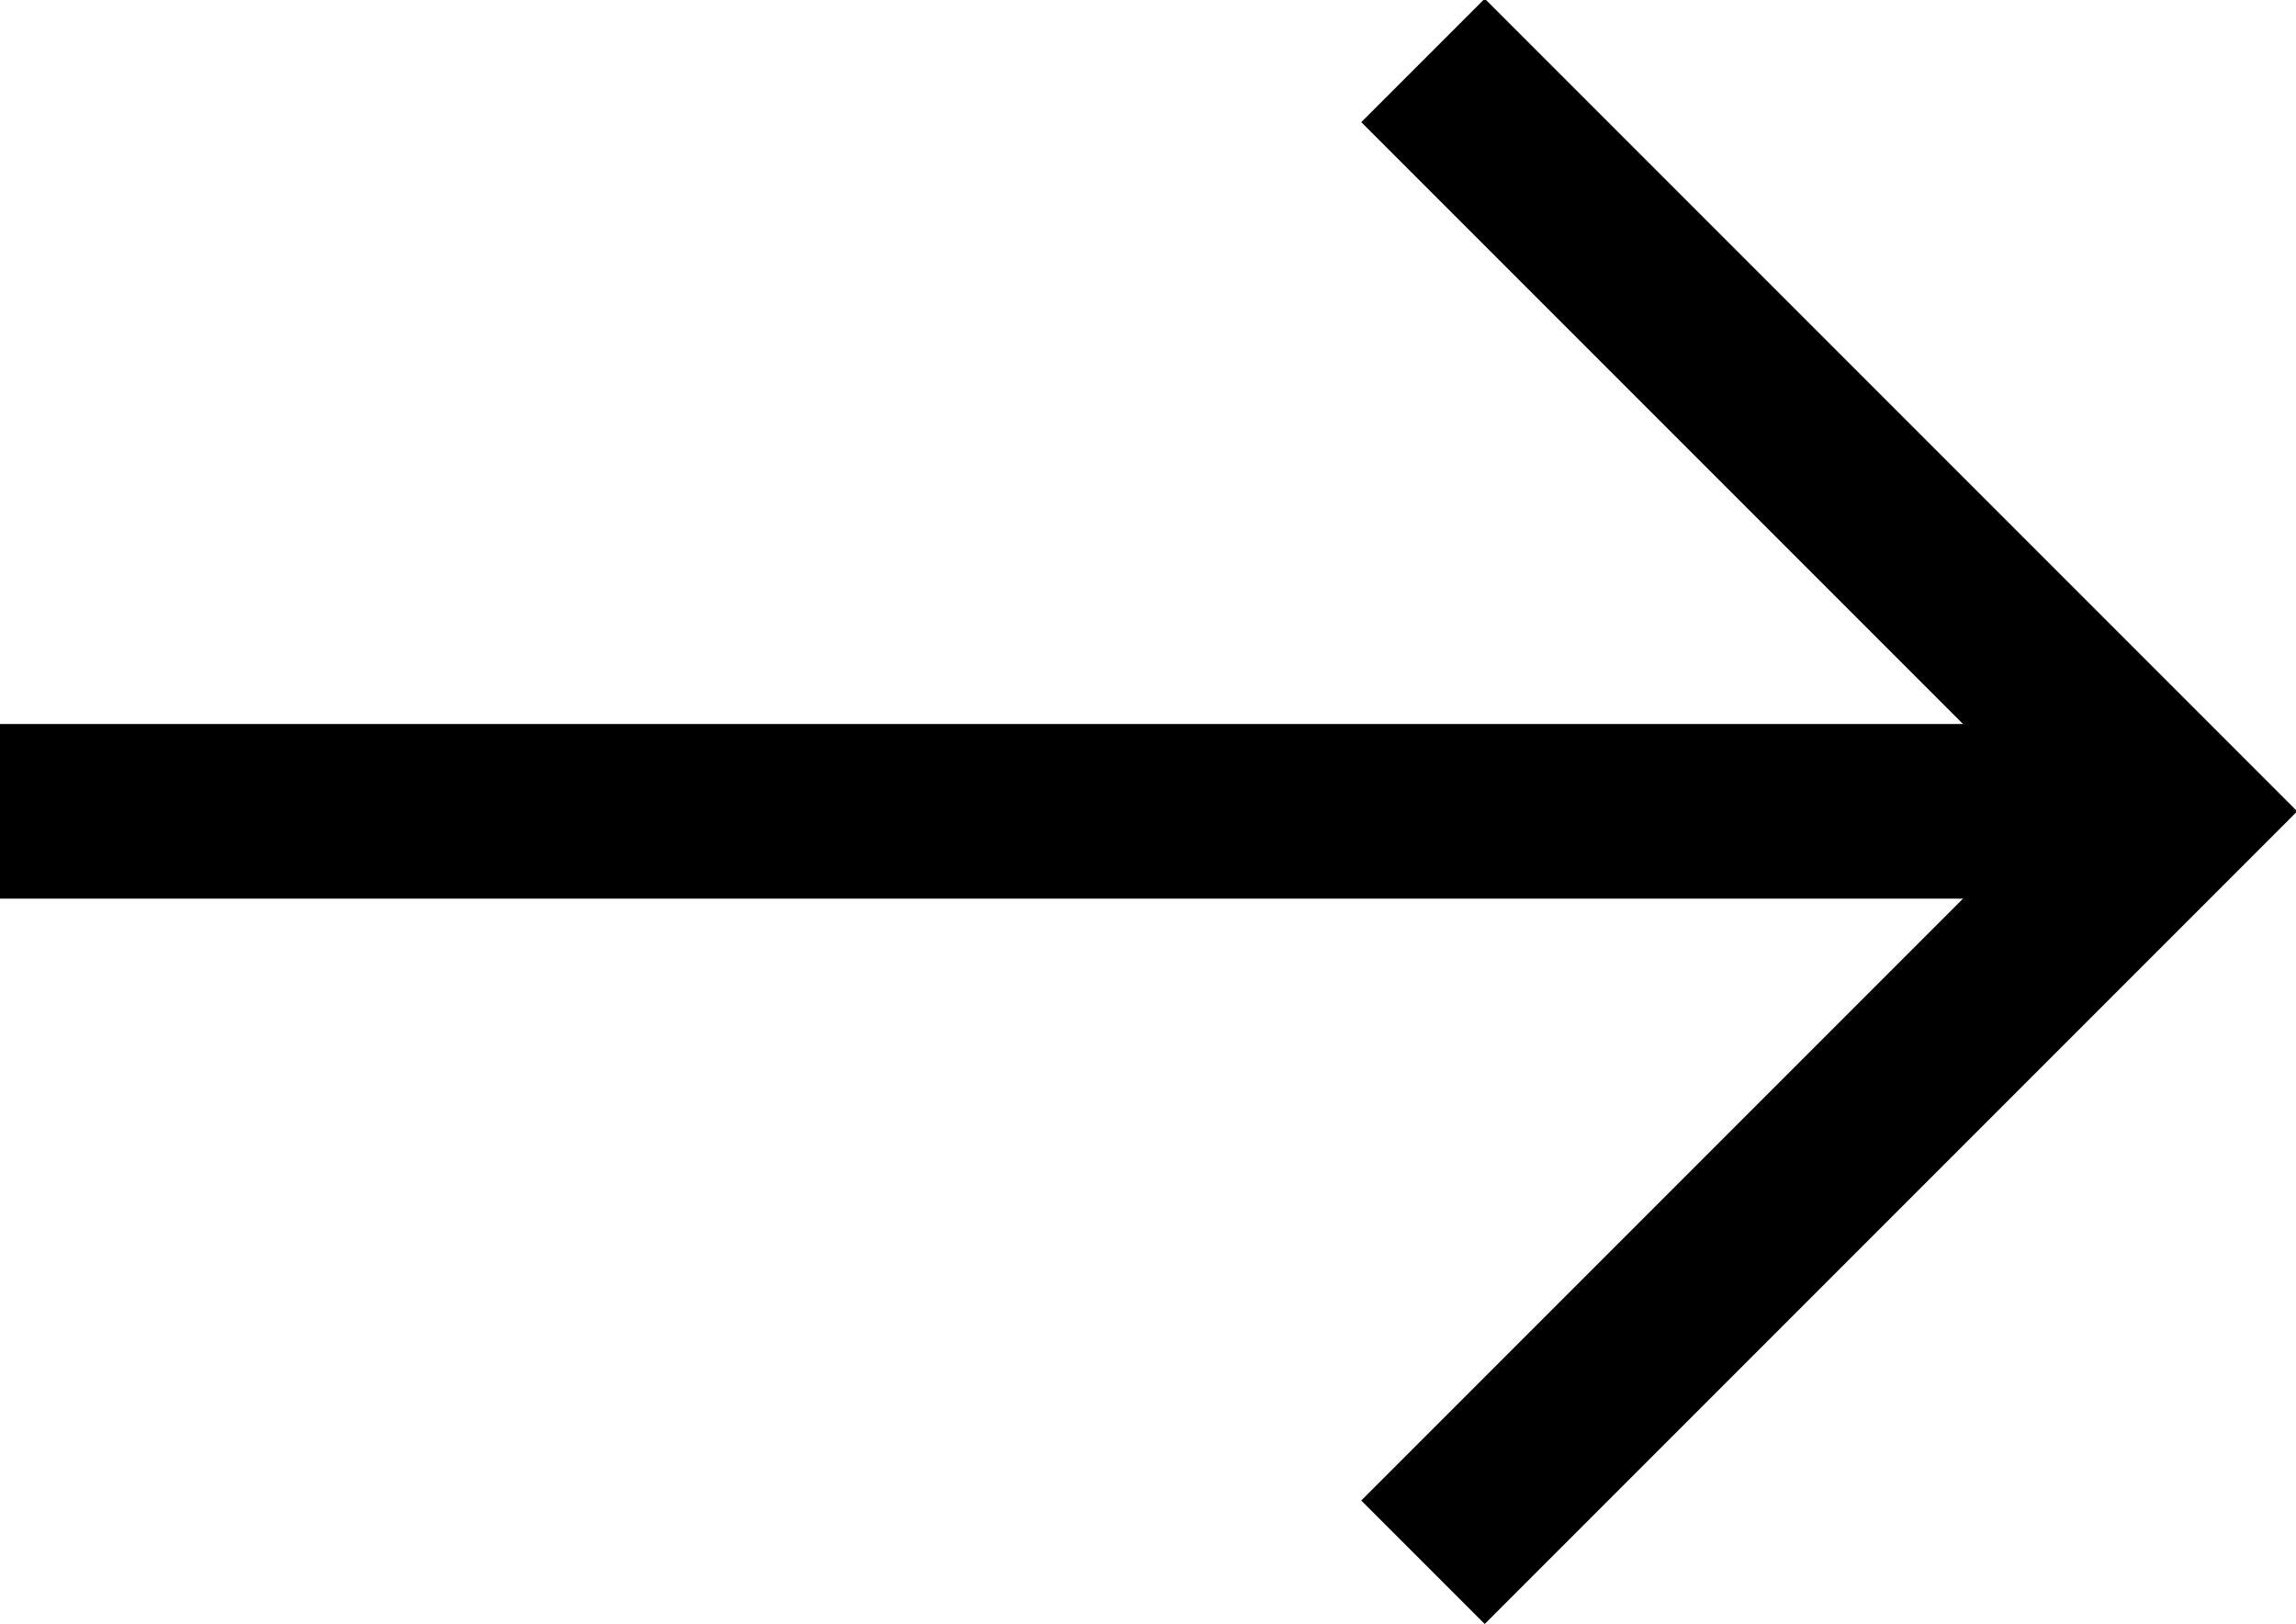
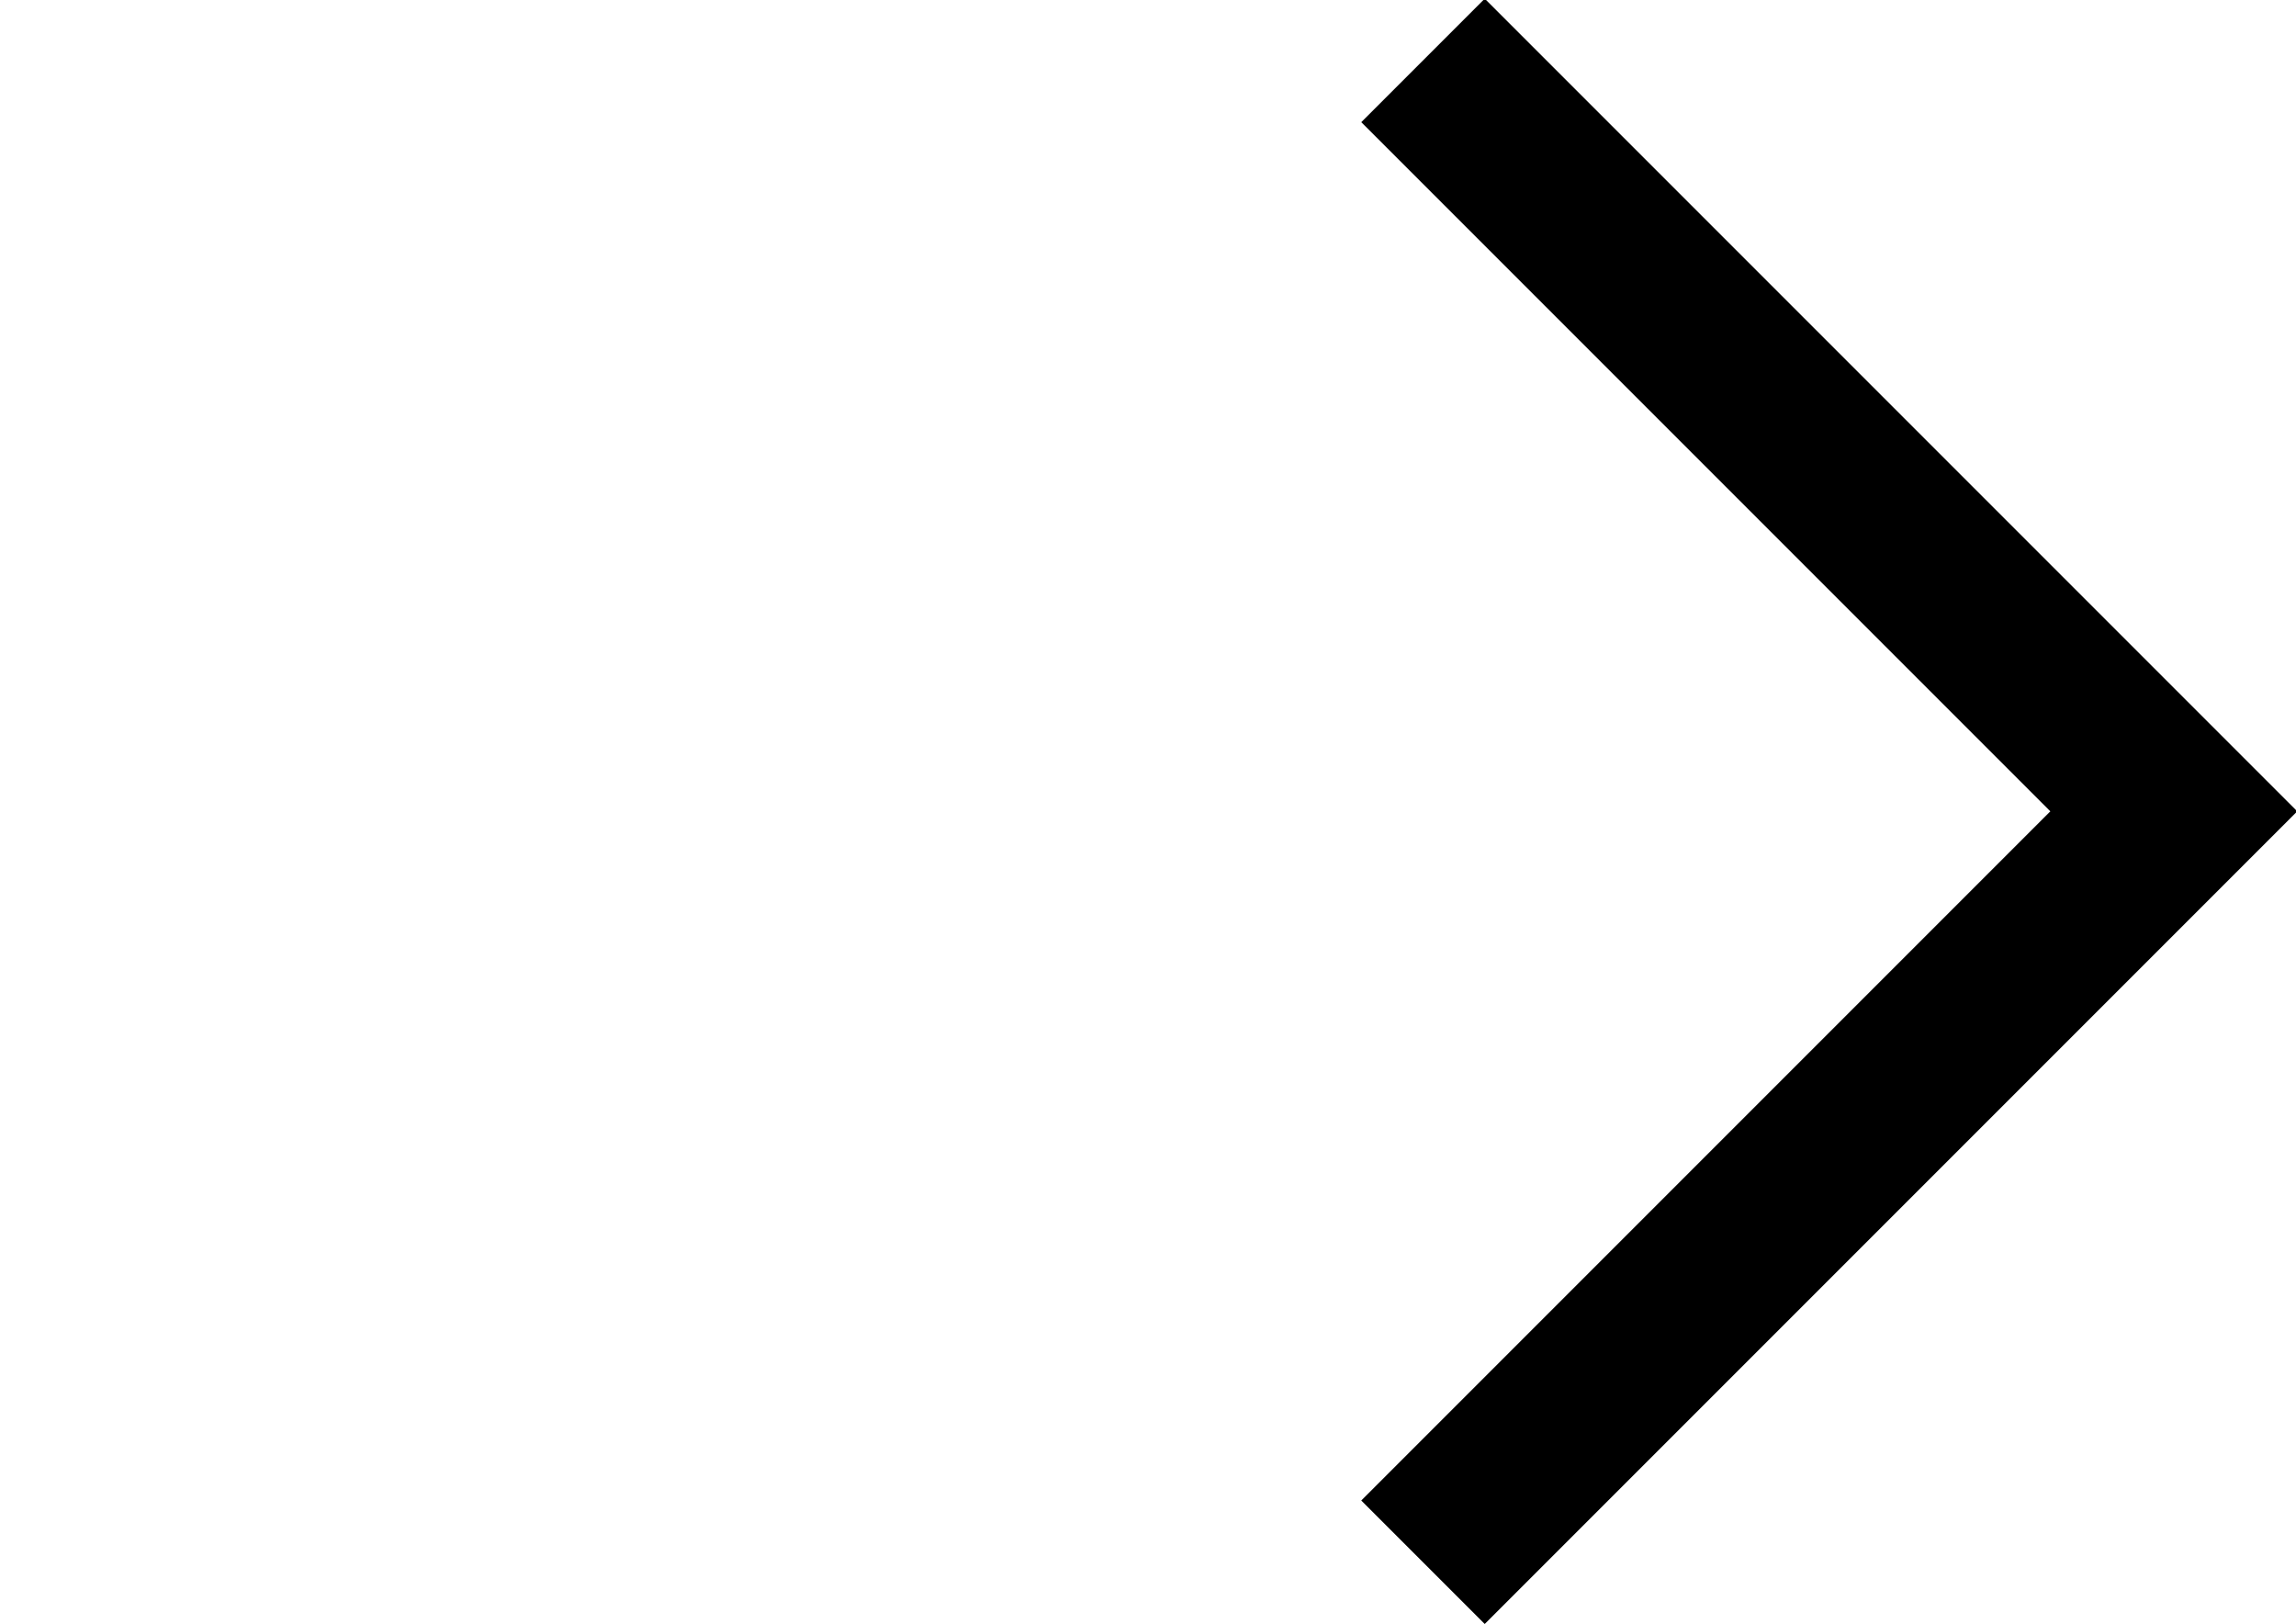
<svg xmlns="http://www.w3.org/2000/svg" version="1.1" id="Camada_1" x="0" y="0" viewBox="0 0 26.3 18.6" xml:space="preserve">
  <style type="text/css">.st0{fill:none;stroke:#000;stroke-width:2}</style>
  <g id="Grupo_134782" transform="translate(-275 -953.508)">
    <path id="Caminho_125" class="st0" d="M291.3 954.2l8.6 8.6-8.6 8.6" />
-     <path id="Linha_245" class="st0" d="M299.9 962.8H275" />
  </g>
</svg>